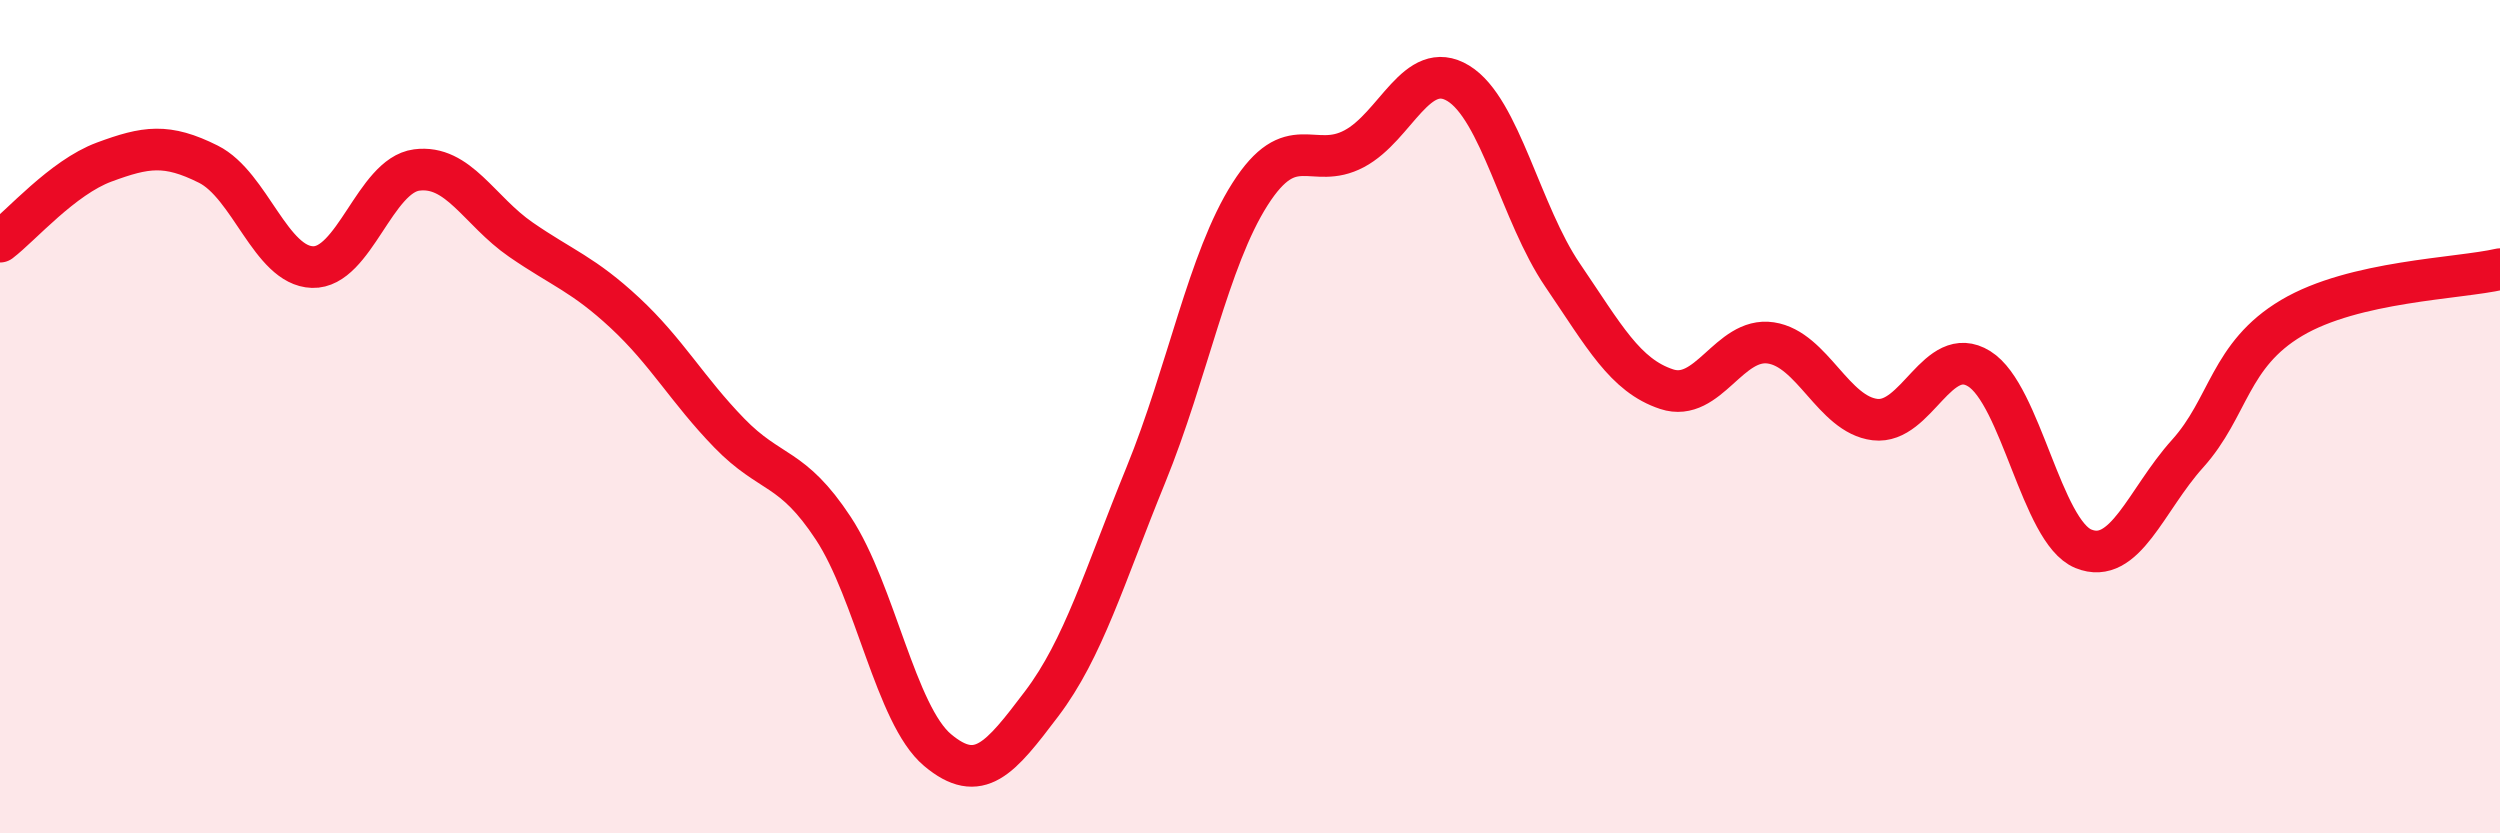
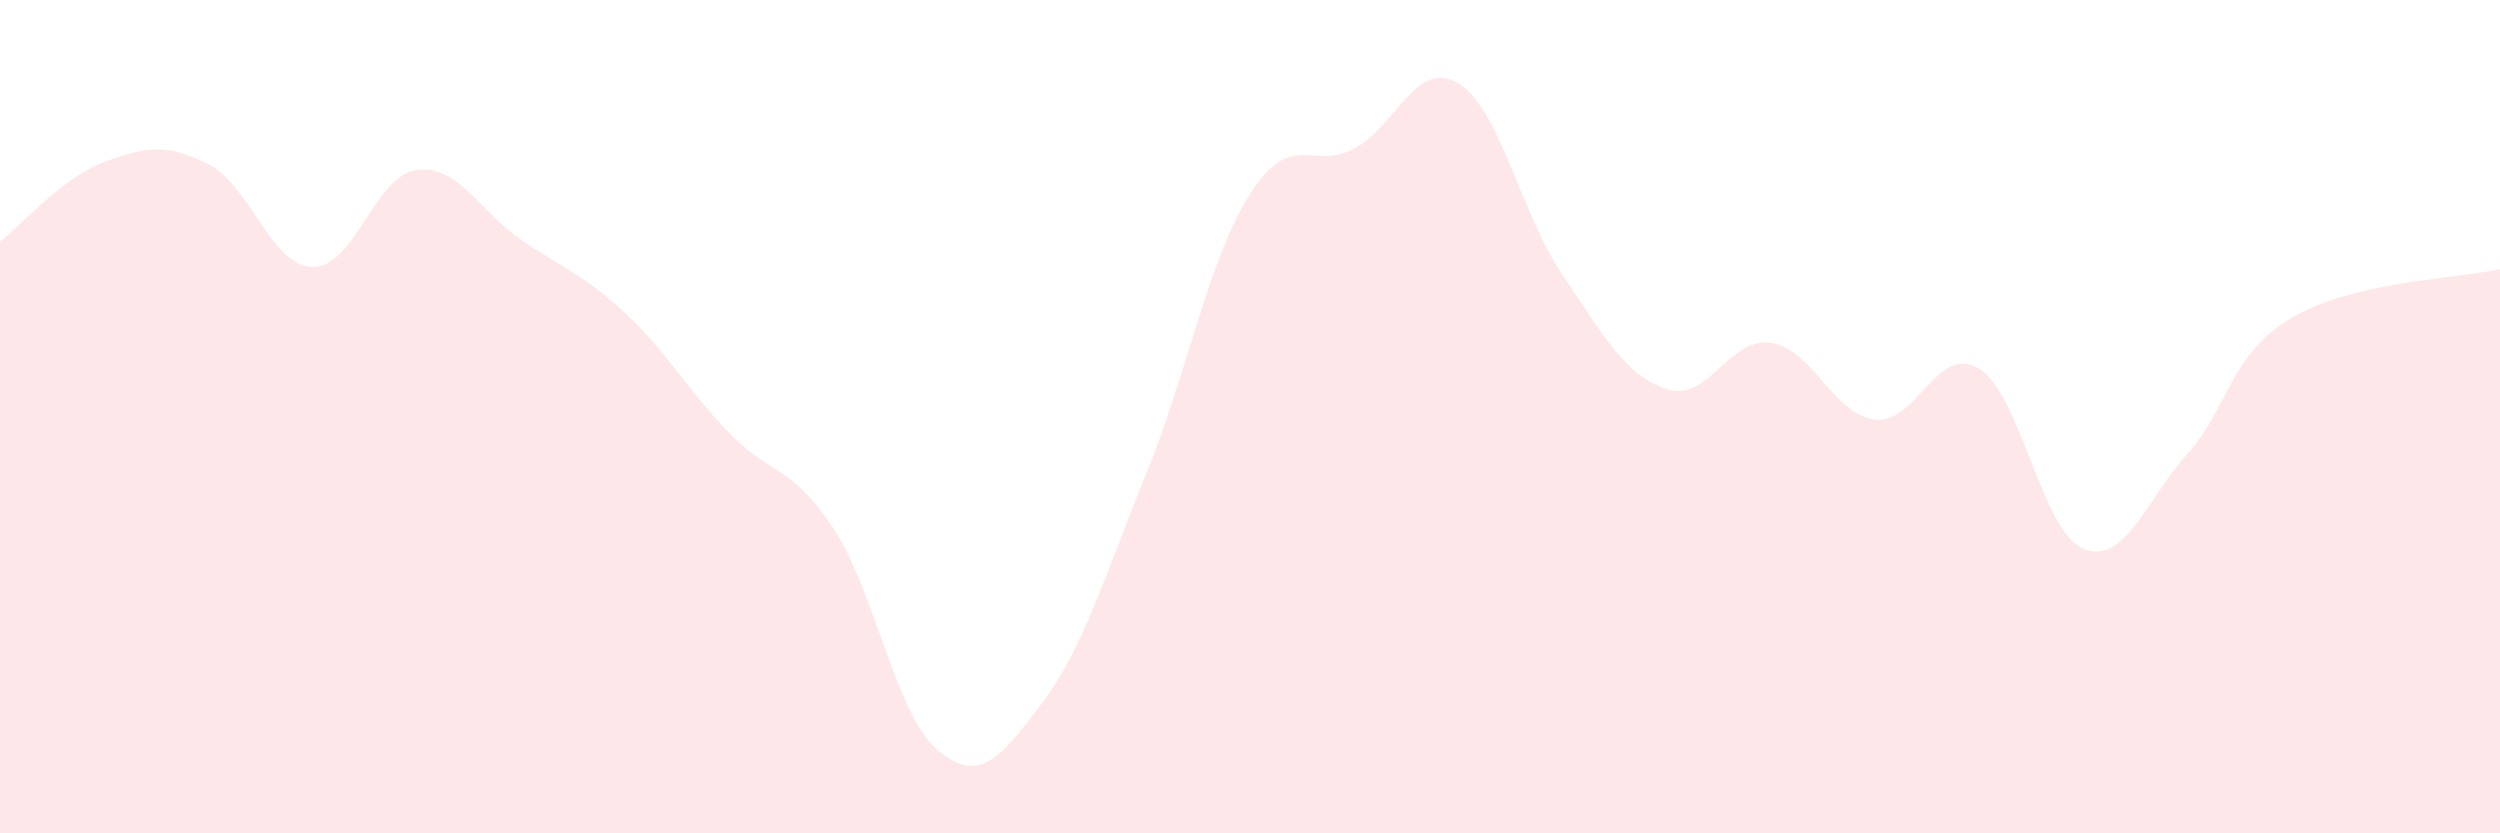
<svg xmlns="http://www.w3.org/2000/svg" width="60" height="20" viewBox="0 0 60 20">
  <path d="M 0,5.8 C 0.5,5.42 1.5,4.26 2.5,3.89 C 3.5,3.52 4,3.44 5,3.94 C 6,4.44 6.5,6.38 7.5,6.41 C 8.5,6.44 9,4.21 10,4.08 C 11,3.95 11.5,5.06 12.5,5.75 C 13.5,6.44 14,6.58 15,7.51 C 16,8.44 16.5,9.36 17.5,10.39 C 18.5,11.42 19,11.16 20,12.68 C 21,14.2 21.5,17.16 22.5,18 C 23.5,18.84 24,18.21 25,16.89 C 26,15.57 26.5,13.85 27.5,11.4 C 28.5,8.95 29,6.23 30,4.66 C 31,3.09 31.5,4.1 32.5,3.57 C 33.5,3.04 34,1.39 35,2 C 36,2.61 36.5,5.13 37.5,6.6 C 38.5,8.07 39,9.01 40,9.34 C 41,9.67 41.5,8.08 42.5,8.23 C 43.5,8.38 44,9.95 45,10.07 C 46,10.19 46.5,8.23 47.5,8.85 C 48.5,9.47 49,12.76 50,13.17 C 51,13.58 51.5,12 52.5,10.89 C 53.5,9.78 53.5,8.52 55,7.63 C 56.5,6.74 59,6.69 60,6.46L60 20L0 20Z" fill="#EB0A25" opacity="0.1" stroke-linecap="round" stroke-linejoin="round" />
-   <path d="M 0,5.8 C 0.5,5.42 1.5,4.26 2.5,3.89 C 3.5,3.52 4,3.44 5,3.94 C 6,4.44 6.5,6.38 7.5,6.41 C 8.5,6.44 9,4.21 10,4.08 C 11,3.95 11.5,5.06 12.5,5.75 C 13.5,6.44 14,6.58 15,7.51 C 16,8.44 16.5,9.36 17.5,10.39 C 18.5,11.42 19,11.16 20,12.68 C 21,14.2 21.5,17.16 22.5,18 C 23.5,18.84 24,18.21 25,16.89 C 26,15.57 26.5,13.85 27.5,11.4 C 28.5,8.95 29,6.23 30,4.66 C 31,3.09 31.5,4.1 32.5,3.57 C 33.5,3.04 34,1.39 35,2 C 36,2.61 36.5,5.13 37.5,6.6 C 38.5,8.07 39,9.01 40,9.34 C 41,9.67 41.5,8.08 42.5,8.23 C 43.5,8.38 44,9.95 45,10.07 C 46,10.19 46.5,8.23 47.5,8.85 C 48.5,9.47 49,12.76 50,13.17 C 51,13.58 51.5,12 52.5,10.89 C 53.5,9.78 53.5,8.52 55,7.63 C 56.5,6.74 59,6.69 60,6.46" stroke="#EB0A25" stroke-width="1" fill="none" stroke-linecap="round" stroke-linejoin="round" />
</svg>